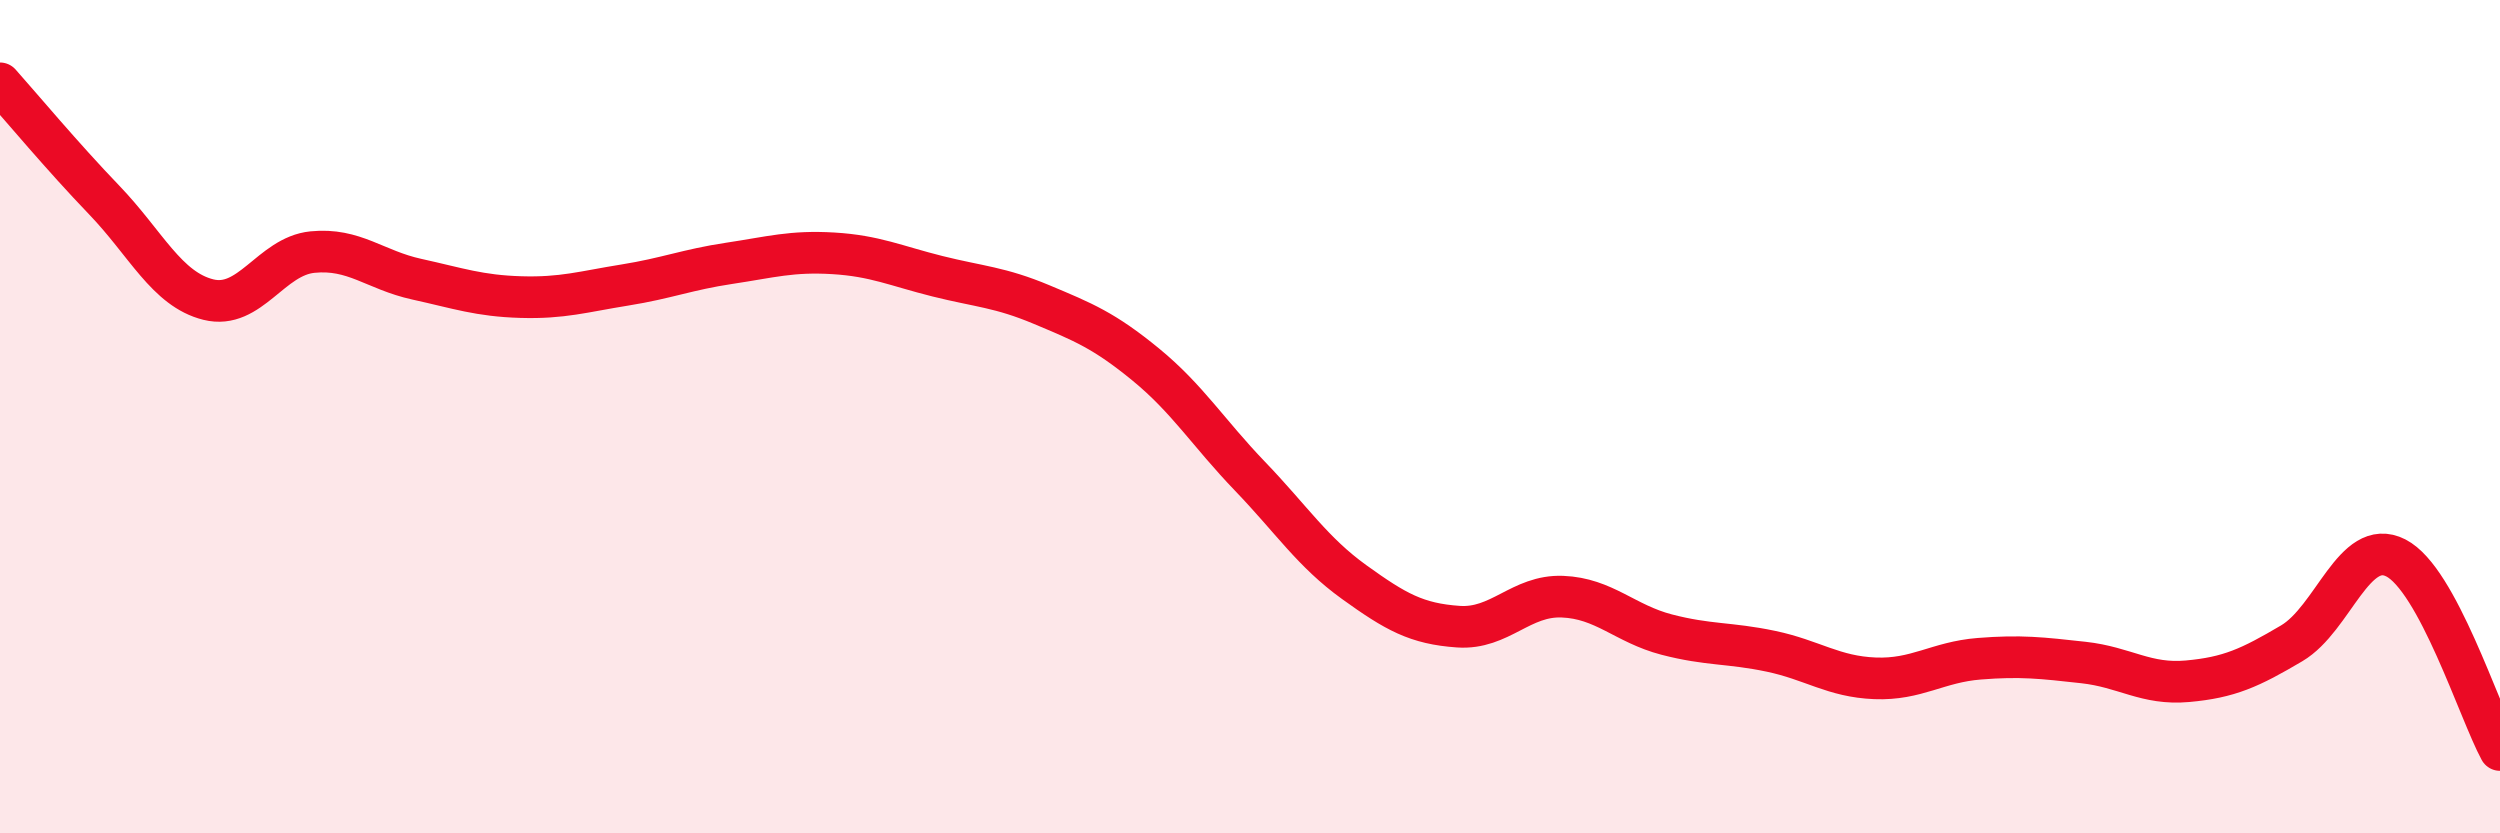
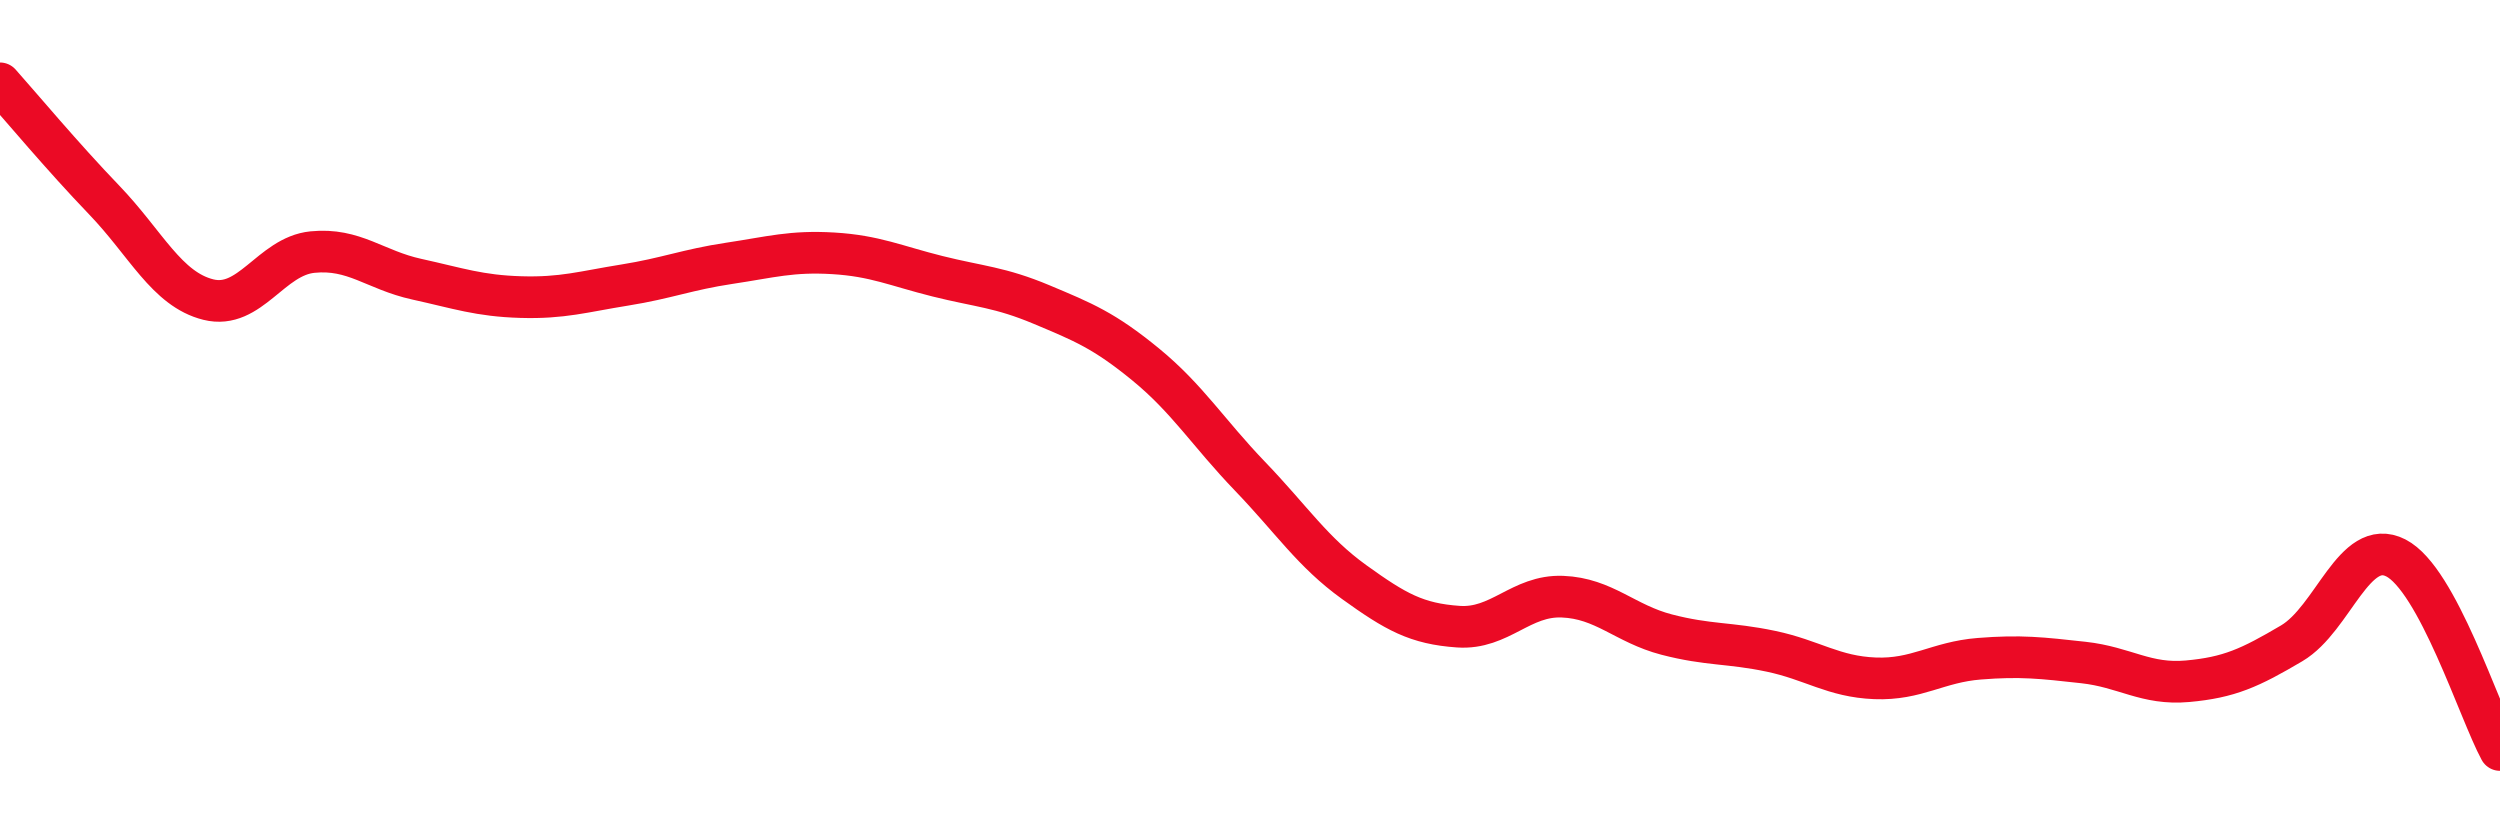
<svg xmlns="http://www.w3.org/2000/svg" width="60" height="20" viewBox="0 0 60 20">
-   <path d="M 0,2 C 0.5,2.56 1.5,3.76 2.5,4.8 C 3.5,5.84 4,6.94 5,7.19 C 6,7.44 6.5,6.15 7.5,6.05 C 8.5,5.95 9,6.48 10,6.7 C 11,6.92 11.5,7.1 12.5,7.13 C 13.5,7.16 14,7 15,6.84 C 16,6.68 16.5,6.47 17.5,6.32 C 18.5,6.17 19,6.02 20,6.08 C 21,6.14 21.5,6.38 22.5,6.63 C 23.5,6.88 24,6.89 25,7.31 C 26,7.73 26.5,7.93 27.5,8.75 C 28.5,9.57 29,10.39 30,11.43 C 31,12.47 31.5,13.25 32.5,13.97 C 33.5,14.69 34,14.97 35,15.04 C 36,15.11 36.5,14.28 37.5,14.32 C 38.5,14.36 39,14.97 40,15.23 C 41,15.49 41.5,15.42 42.5,15.63 C 43.5,15.84 44,16.24 45,16.28 C 46,16.32 46.5,15.89 47.5,15.81 C 48.5,15.73 49,15.79 50,15.9 C 51,16.01 51.5,16.44 52.5,16.35 C 53.5,16.26 54,16.03 55,15.44 C 56,14.85 56.5,12.88 57.5,13.39 C 58.5,13.9 59.5,17.08 60,18L60 20L0 20Z" fill="#EB0A25" opacity="0.1" stroke-linecap="round" stroke-linejoin="round" />
  <path d="M 0,2 C 0.5,2.56 1.5,3.76 2.5,4.8 C 3.5,5.84 4,6.94 5,7.19 C 6,7.44 6.5,6.15 7.5,6.05 C 8.5,5.95 9,6.48 10,6.7 C 11,6.92 11.5,7.1 12.5,7.13 C 13.5,7.16 14,7 15,6.84 C 16,6.68 16.5,6.47 17.5,6.32 C 18.5,6.17 19,6.02 20,6.08 C 21,6.14 21.5,6.38 22.5,6.63 C 23.5,6.88 24,6.89 25,7.31 C 26,7.73 26.5,7.93 27.5,8.75 C 28.5,9.57 29,10.39 30,11.43 C 31,12.47 31.5,13.25 32.5,13.97 C 33.5,14.69 34,14.97 35,15.04 C 36,15.11 36.5,14.28 37.5,14.32 C 38.5,14.36 39,14.97 40,15.23 C 41,15.49 41.5,15.42 42.5,15.63 C 43.5,15.84 44,16.24 45,16.28 C 46,16.32 46.5,15.89 47.5,15.81 C 48.5,15.73 49,15.79 50,15.9 C 51,16.01 51.5,16.44 52.5,16.35 C 53.5,16.26 54,16.03 55,15.44 C 56,14.85 56.5,12.88 57.5,13.39 C 58.5,13.9 59.5,17.08 60,18" stroke="#EB0A25" stroke-width="1" fill="none" stroke-linecap="round" stroke-linejoin="round" />
</svg>